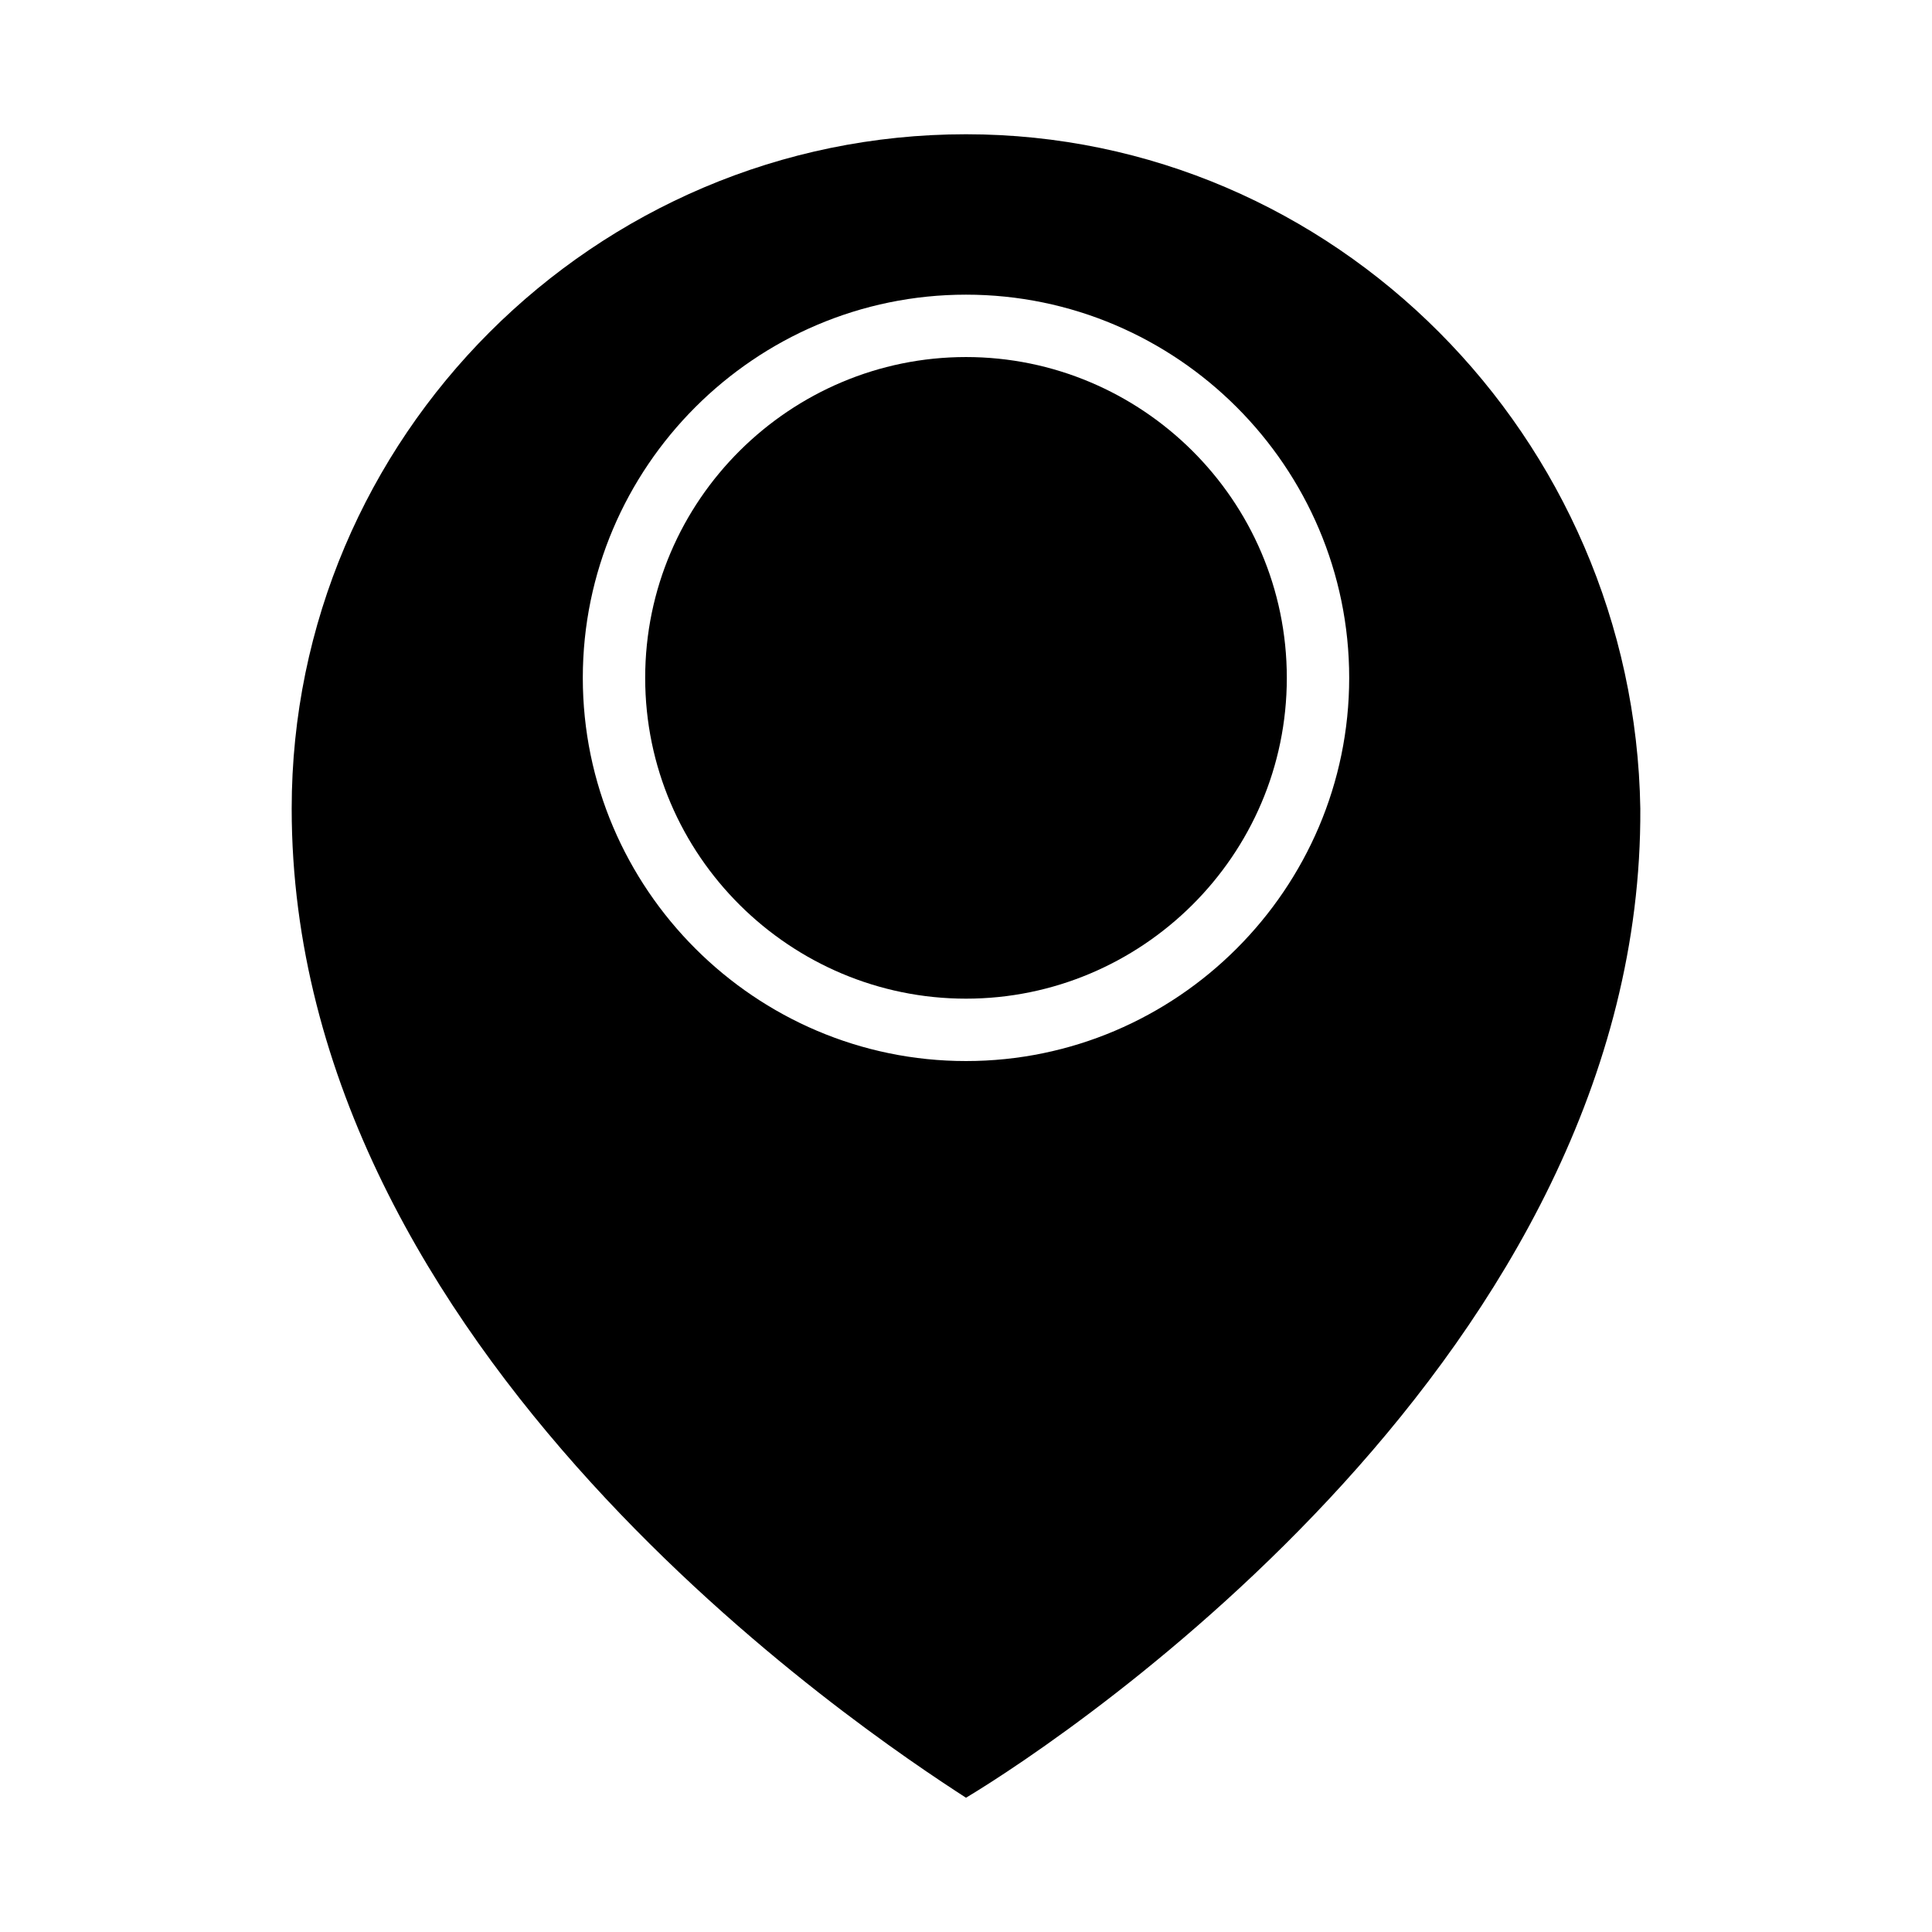
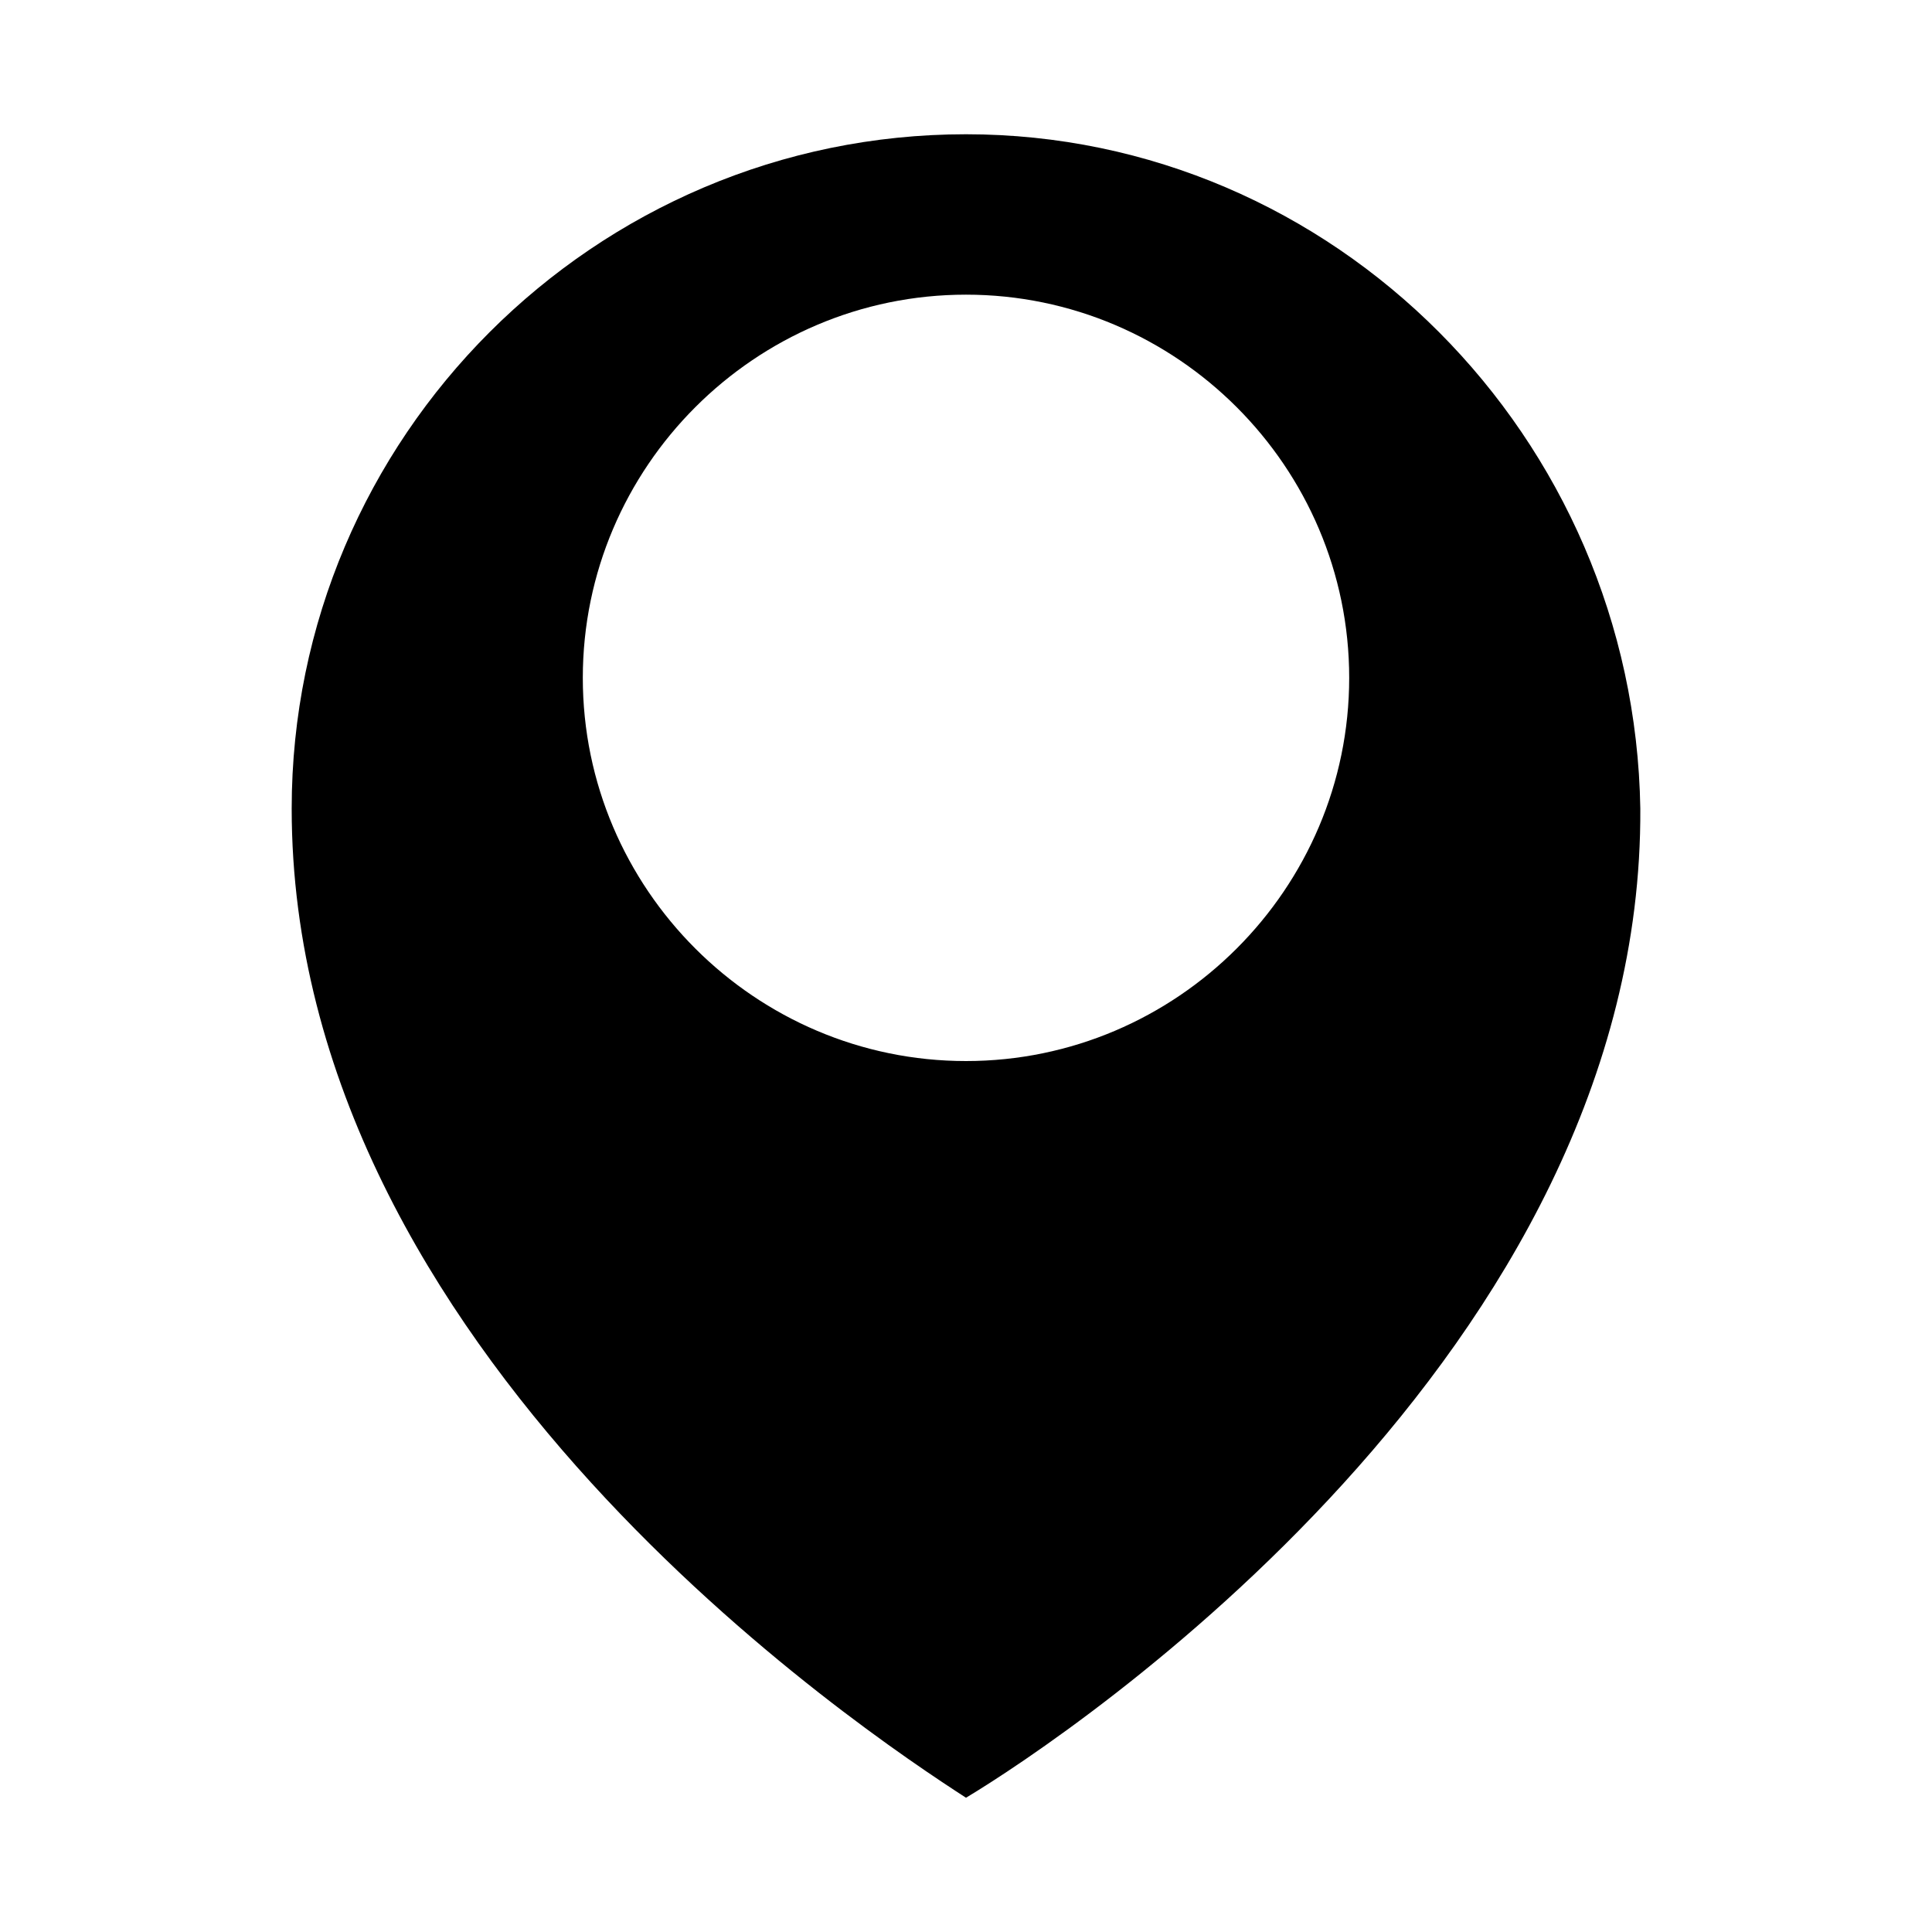
<svg xmlns="http://www.w3.org/2000/svg" fill="#000000" width="800px" height="800px" version="1.1" viewBox="144 144 512 512">
  <g>
-     <path d="m400 238.62c-46.445 0-85.02 37.785-85.02 85.02 0 47.23 38.574 85.016 85.02 85.016s85.02-37.785 85.02-85.02c-0.004-47.23-38.574-85.016-85.02-85.016z" />
-     <path d="m400 179.58c-98.402 0-178.7 80.293-178.7 178.7 0 144.06 151.93 244.82 178.7 262.14 27.551-16.531 179.48-118.08 178.7-262.14-1.578-98.402-81.082-178.7-178.7-178.7zm0 245.61c-55.891 0-101.55-45.656-101.55-101.55 0-55.887 45.656-101.55 101.55-101.55 55.891 0 101.55 45.656 101.55 101.55-0.004 55.891-45.66 101.55-101.55 101.55z" />
+     <path d="m400 179.58c-98.402 0-178.7 80.293-178.7 178.7 0 144.06 151.93 244.82 178.7 262.14 27.551-16.531 179.48-118.08 178.7-262.14-1.578-98.402-81.082-178.7-178.7-178.7zm0 245.61c-55.891 0-101.55-45.656-101.55-101.55 0-55.887 45.656-101.55 101.55-101.55 55.891 0 101.55 45.656 101.55 101.55-0.004 55.891-45.66 101.55-101.55 101.55" />
  </g>
</svg>